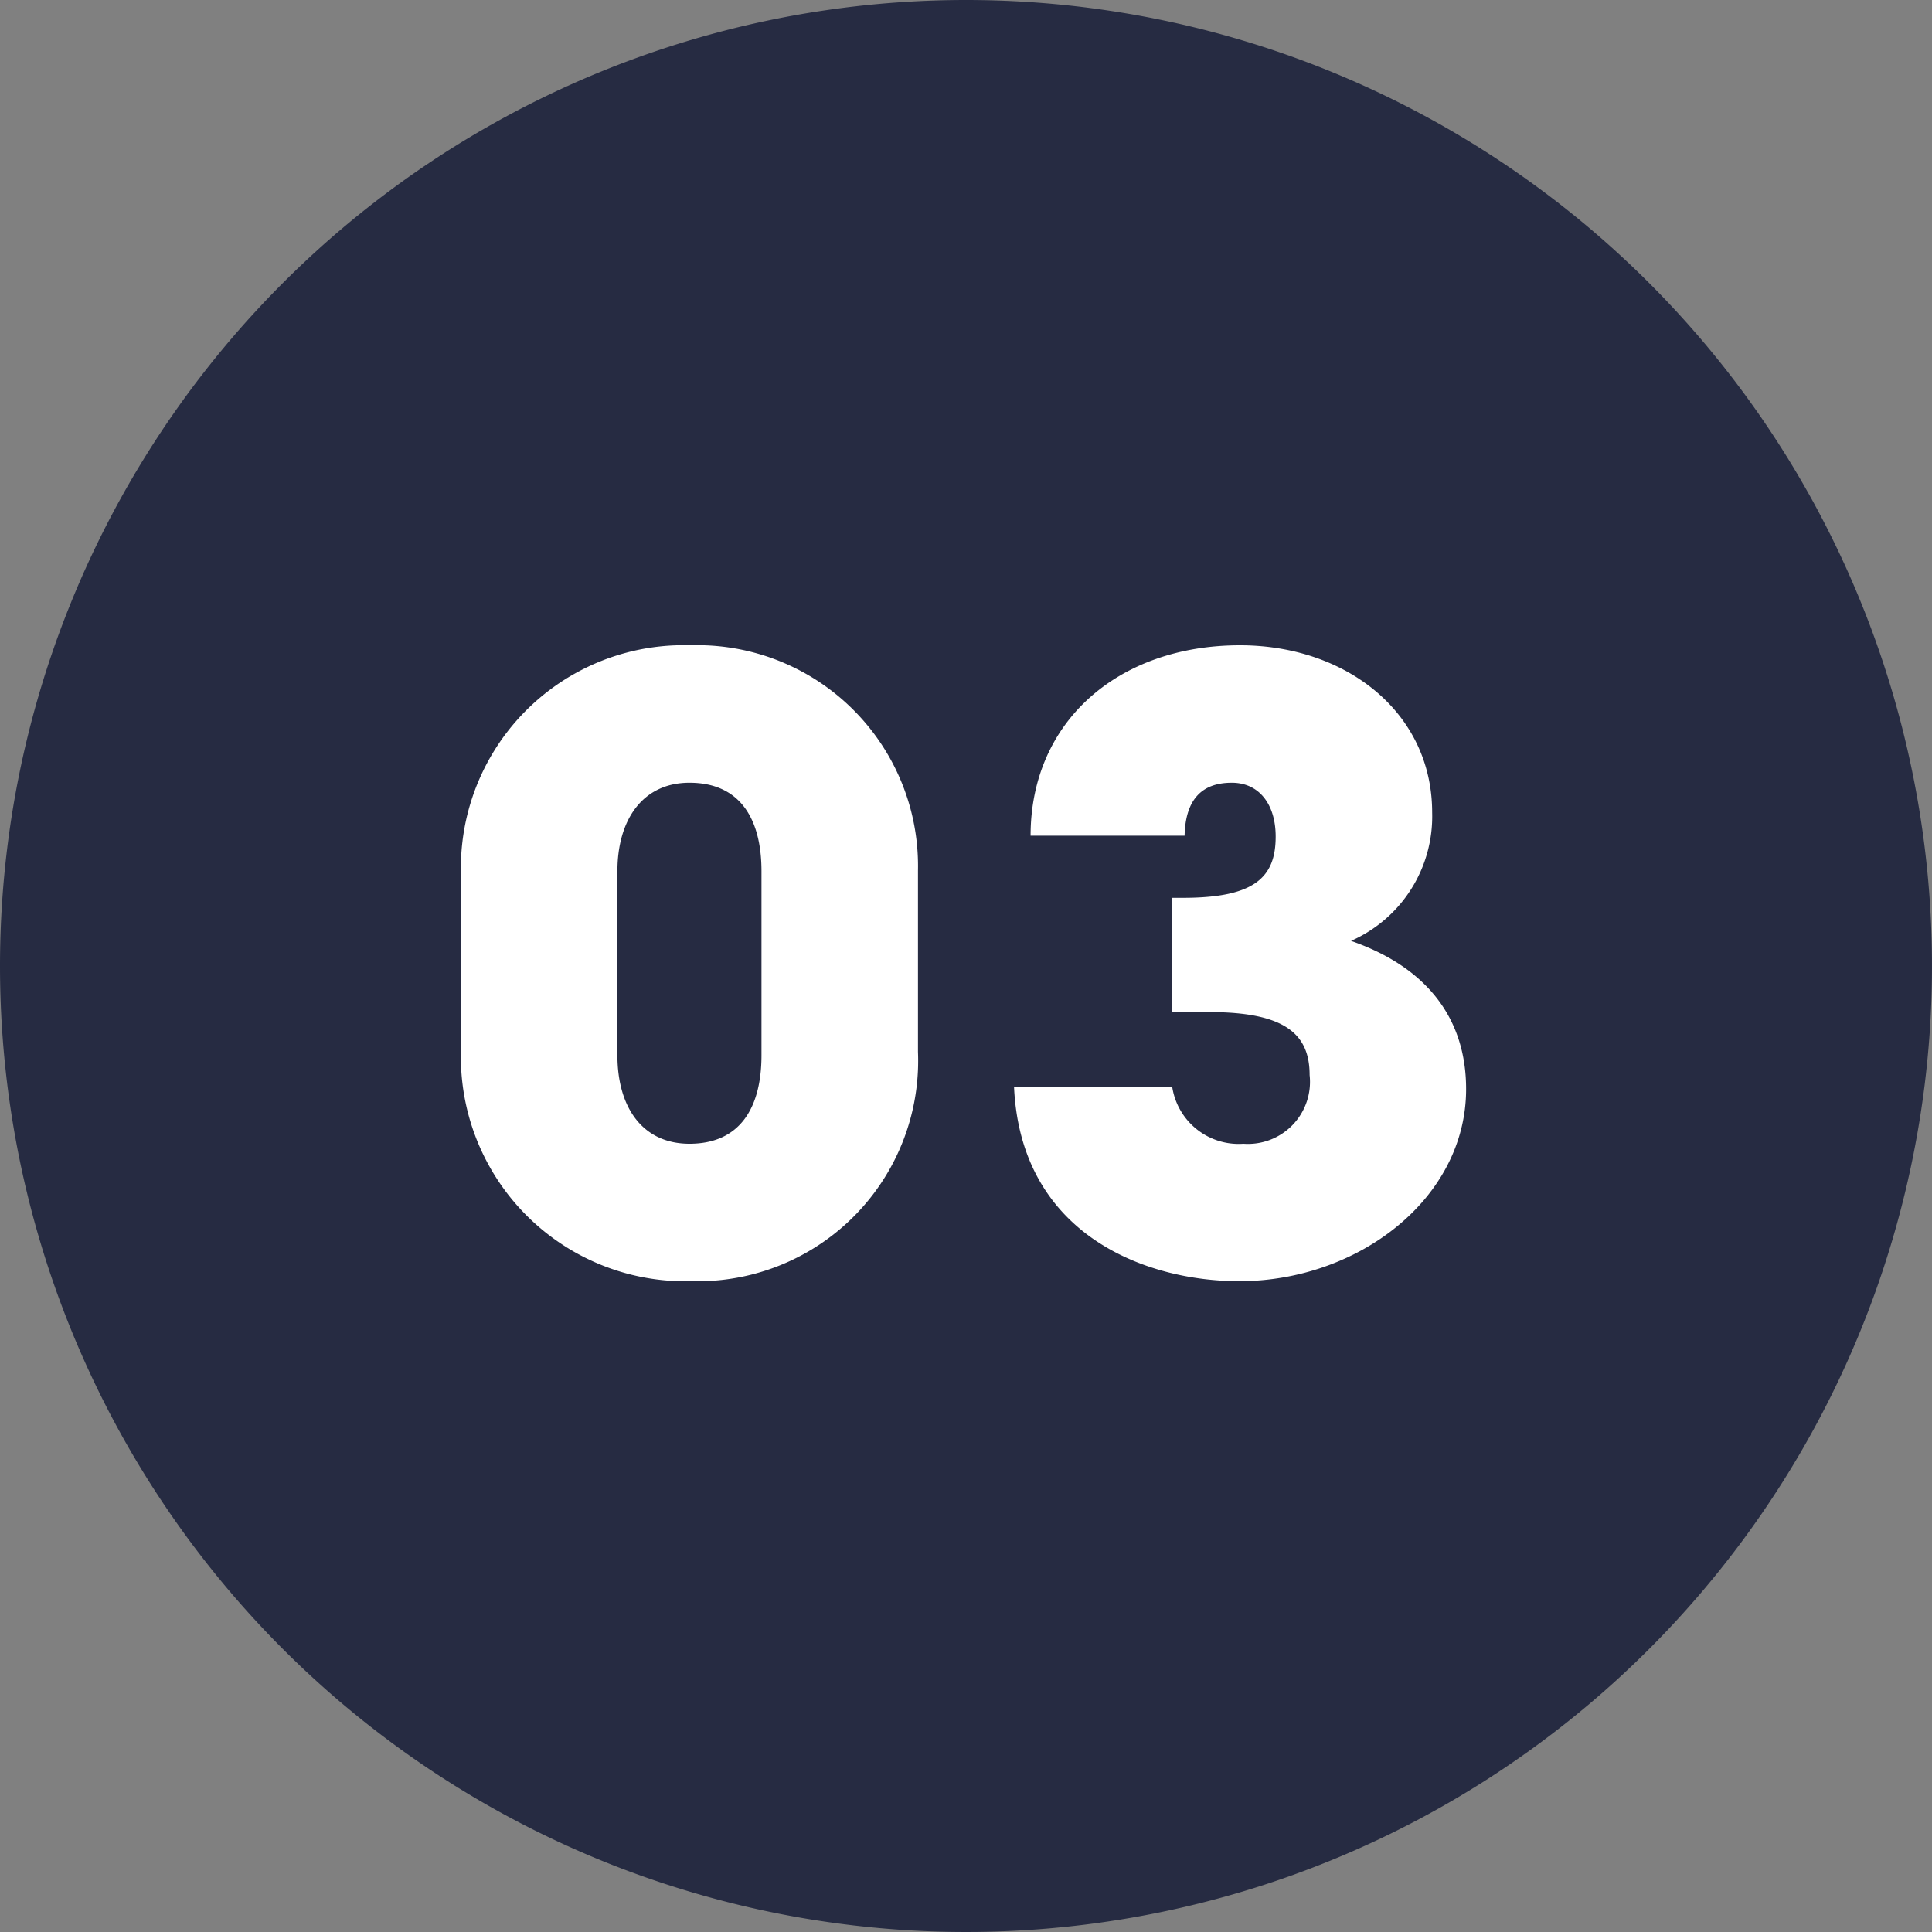
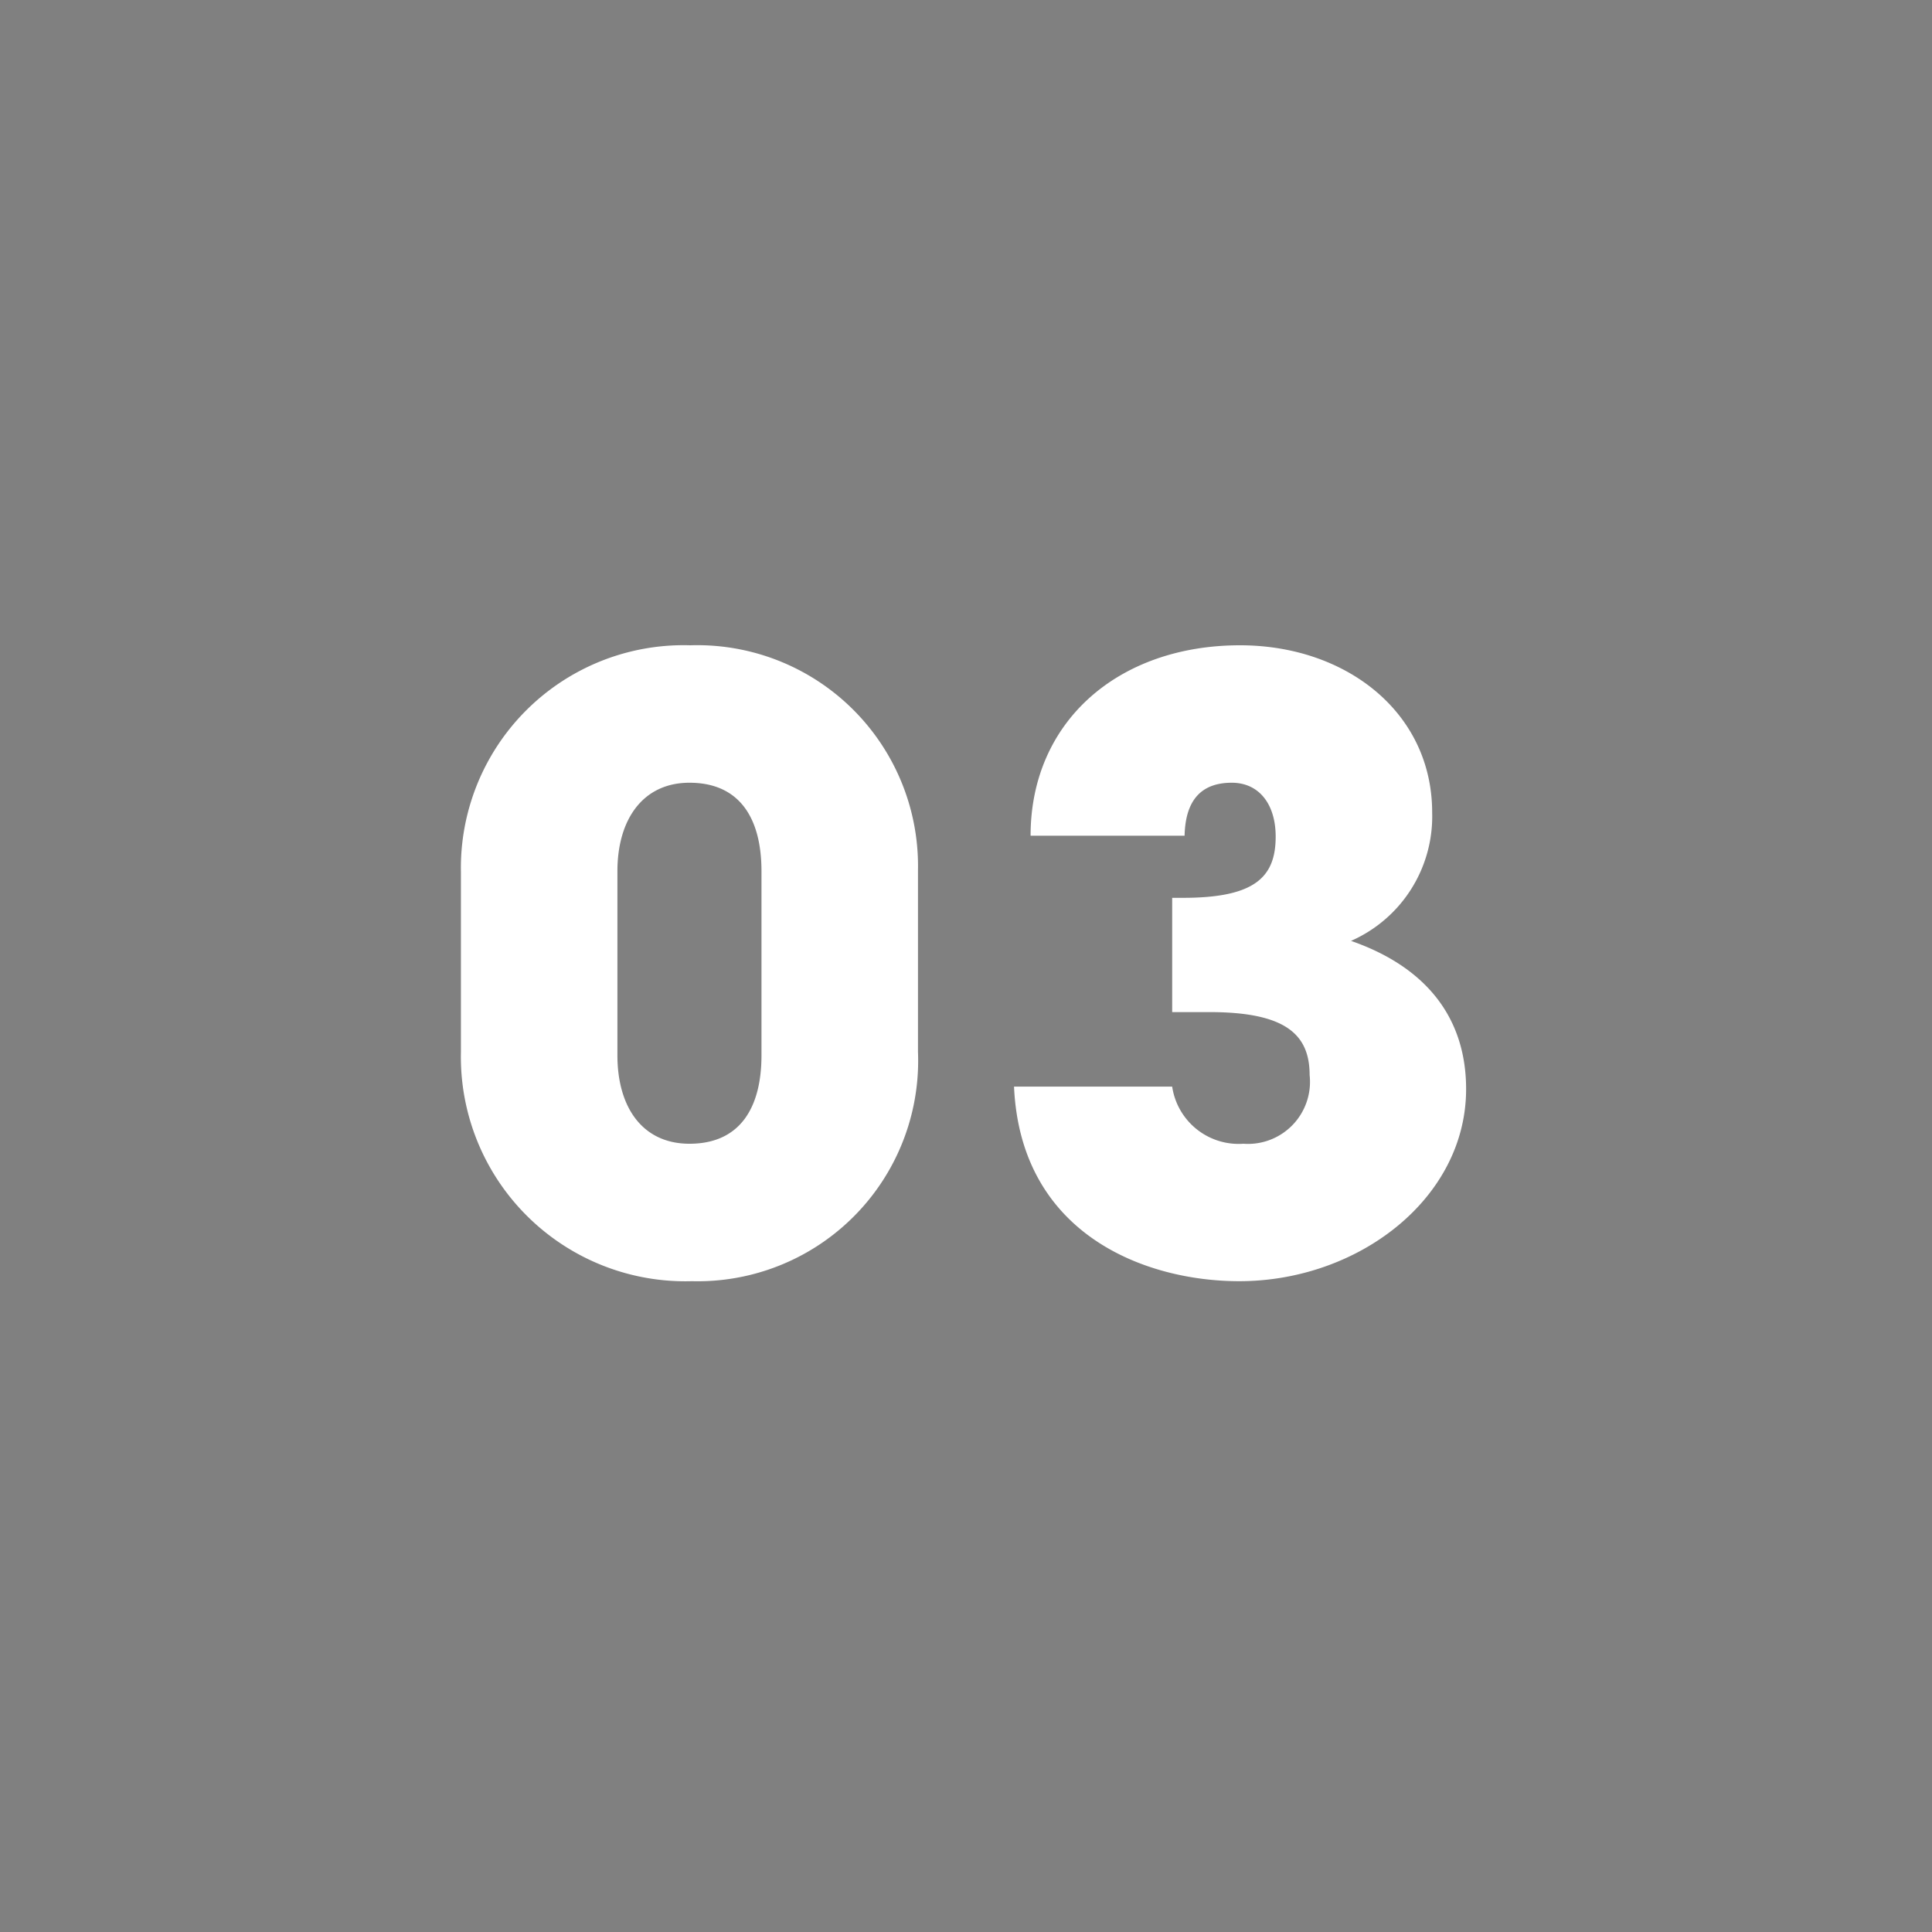
<svg xmlns="http://www.w3.org/2000/svg" width="70" height="70" viewBox="0 0 70 70">
  <rect x="0" y="0" width="70" height="70" fill="#808080" stroke="none" />
  <g id="グループ_1712" data-name="グループ 1712" transform="translate(-655 -1445)">
-     <path id="パス_19110" data-name="パス 19110" d="M35,0A35,35,0,1,1,0,35,35,35,0,0,1,35,0Z" transform="translate(655 1445)" fill="#262b42" />
    <path id="パス_19116" data-name="パス 19116" d="M-1.74-14.46a8,8,0,0,0-8.25-8.16A8.071,8.071,0,0,0-18.3-14.4v6.51A8.134,8.134,0,0,0-9.93.42,7.989,7.989,0,0,0-1.74-7.89ZM-7.41-7.77c0,1.95-.81,3.21-2.61,3.21-1.68,0-2.61-1.29-2.61-3.21v-6.66c0-1.89.93-3.21,2.61-3.21,1.8,0,2.61,1.26,2.61,3.21ZM8.82-9.33c2.76,0,3.63.81,3.63,2.28a2.248,2.248,0,0,1-2.4,2.49A2.434,2.434,0,0,1,7.47-6.63H1.74C1.98-1.26,6.51.42,9.9.42c4.32,0,8.22-3,8.22-6.96,0-2.55-1.41-4.41-4.17-5.37a4.926,4.926,0,0,0,2.94-4.65c0-3.63-3.12-6.06-6.96-6.06-4.41,0-7.59,2.76-7.59,6.9H7.92c.03-1.32.63-1.92,1.71-1.92.99,0,1.59.78,1.59,1.95,0,1.47-.75,2.22-3.36,2.22H7.47v4.14Z" transform="translate(690 1491)" fill="#fff" />
  </g>
</svg>